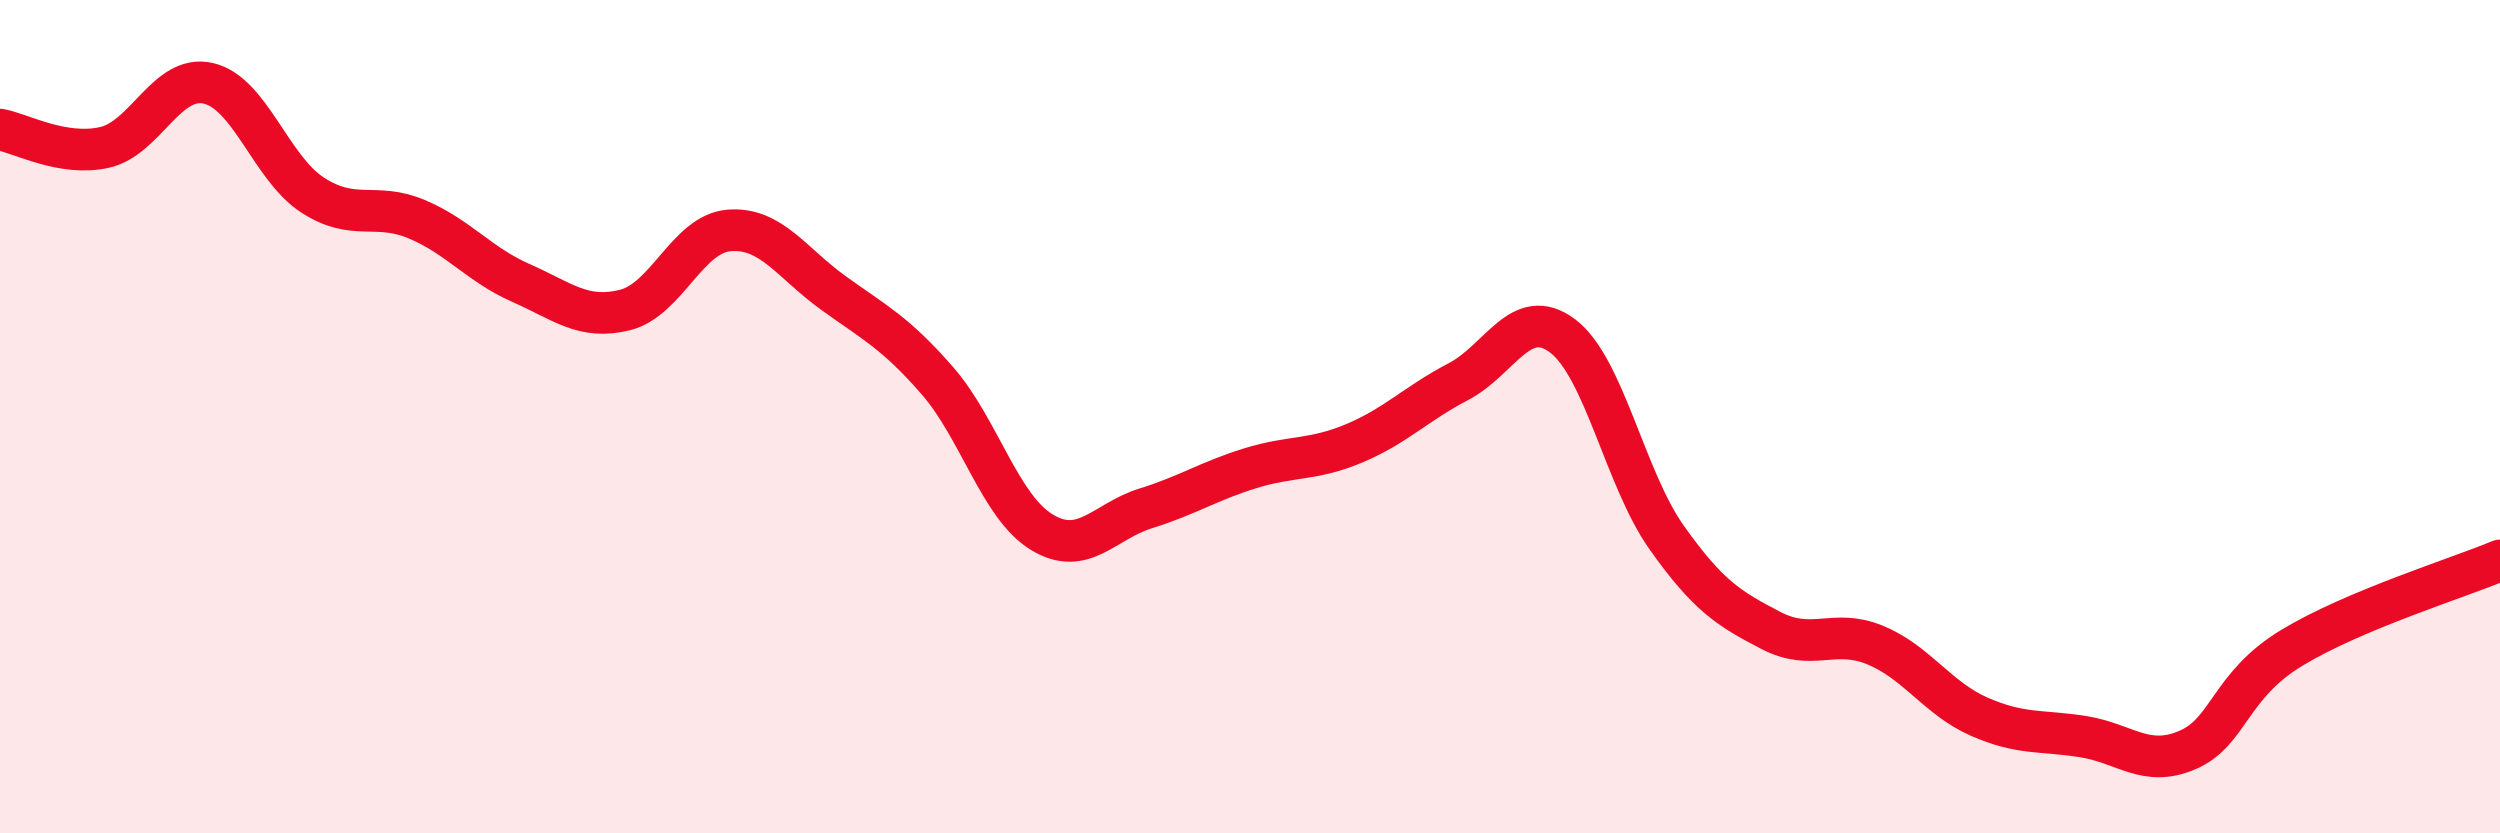
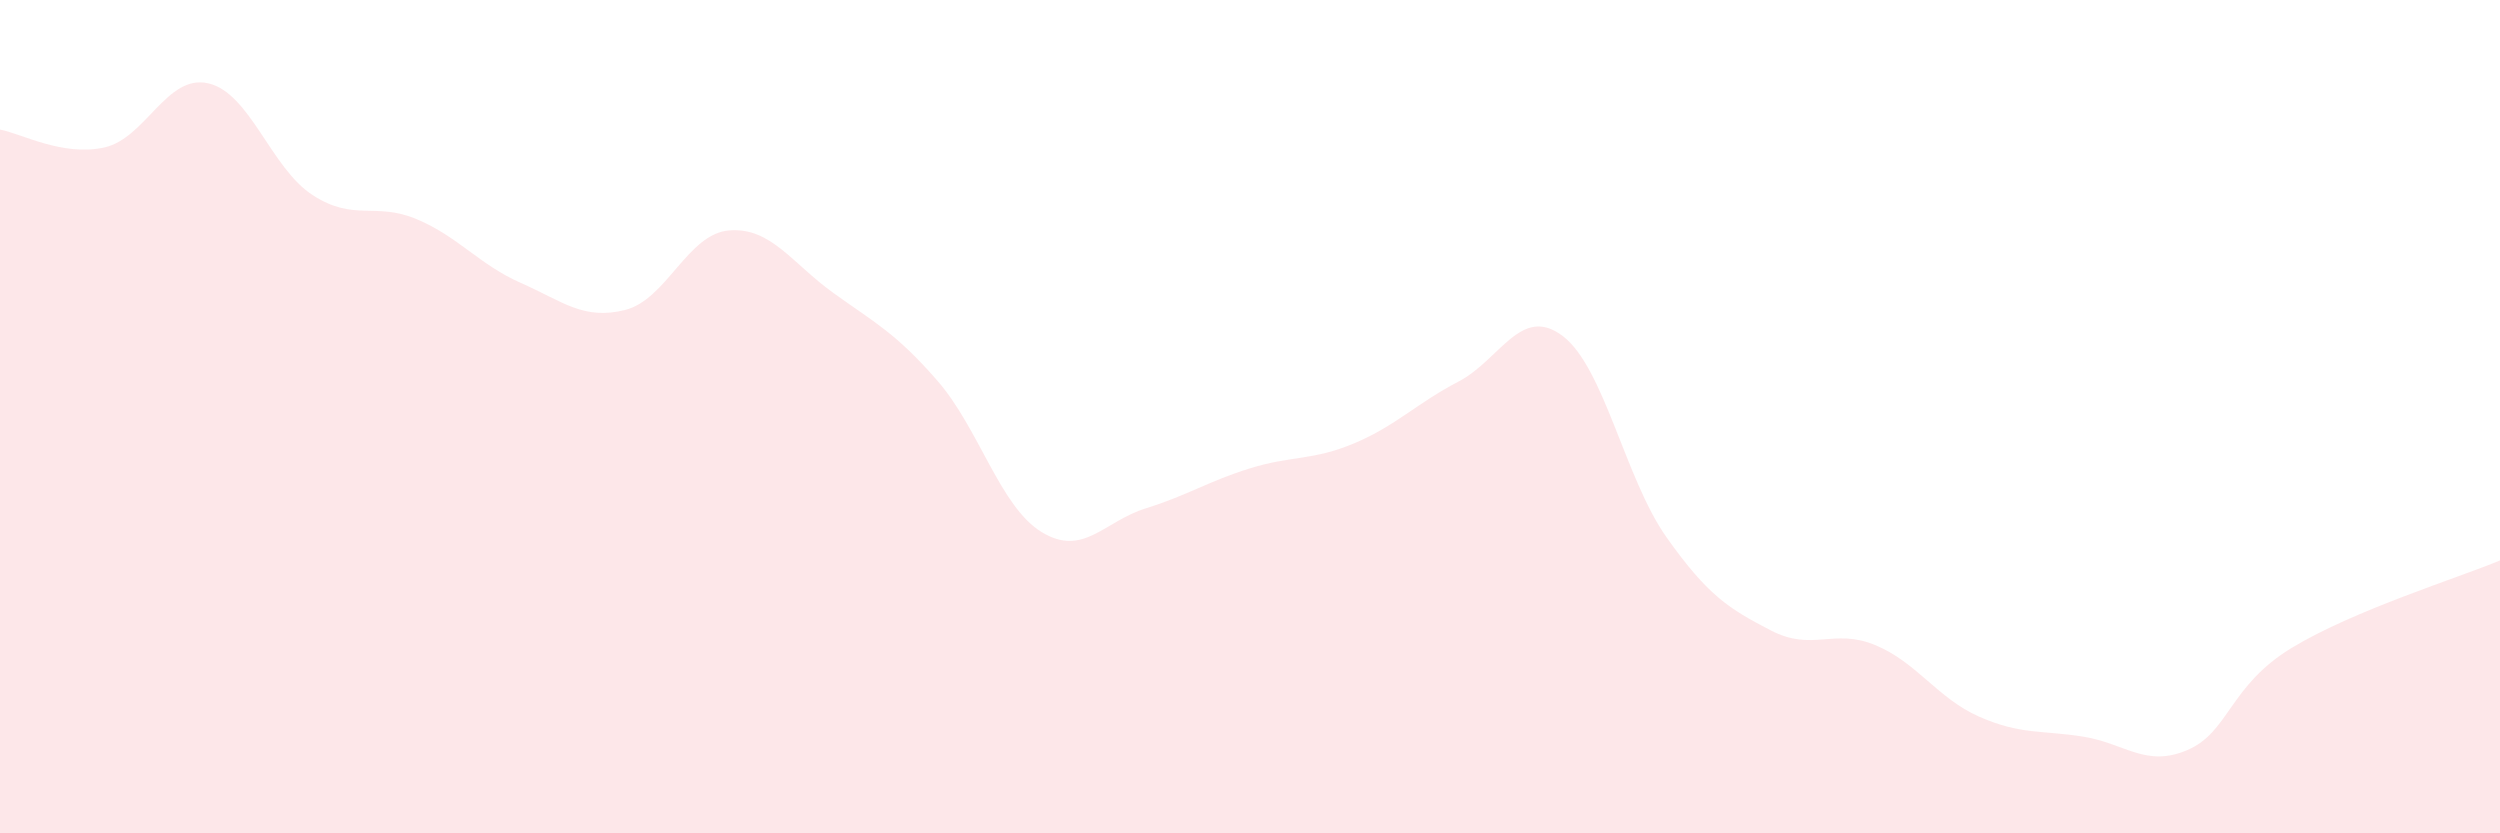
<svg xmlns="http://www.w3.org/2000/svg" width="60" height="20" viewBox="0 0 60 20">
  <path d="M 0,3.11 C 0.5,3.2 1.5,3.76 2.5,3.54 C 3.5,3.32 4,1.77 5,2 C 6,2.23 6.5,4.03 7.5,4.68 C 8.5,5.33 9,4.84 10,5.26 C 11,5.68 11.5,6.35 12.5,6.79 C 13.5,7.23 14,7.69 15,7.44 C 16,7.19 16.5,5.61 17.5,5.53 C 18.5,5.45 19,6.31 20,7.03 C 21,7.75 21.5,7.99 22.5,9.14 C 23.5,10.29 24,12.16 25,12.77 C 26,13.38 26.5,12.51 27.5,12.2 C 28.5,11.89 29,11.55 30,11.24 C 31,10.93 31.5,11.06 32.5,10.64 C 33.5,10.22 34,9.68 35,9.16 C 36,8.64 36.5,7.31 37.5,8.06 C 38.5,8.81 39,11.49 40,12.9 C 41,14.31 41.5,14.61 42.5,15.13 C 43.5,15.65 44,15.07 45,15.48 C 46,15.89 46.5,16.76 47.5,17.2 C 48.5,17.64 49,17.52 50,17.68 C 51,17.84 51.5,18.43 52.5,18 C 53.5,17.57 53.5,16.46 55,15.55 C 56.5,14.64 59,13.87 60,13.45L60 20L0 20Z" fill="#EB0A25" opacity="0.1" stroke-linecap="round" stroke-linejoin="round" />
-   <path d="M 0,3.11 C 0.5,3.2 1.5,3.76 2.5,3.54 C 3.5,3.32 4,1.77 5,2 C 6,2.23 6.5,4.03 7.5,4.68 C 8.5,5.33 9,4.84 10,5.26 C 11,5.68 11.5,6.35 12.5,6.79 C 13.5,7.23 14,7.69 15,7.44 C 16,7.19 16.5,5.61 17.5,5.53 C 18.5,5.45 19,6.31 20,7.03 C 21,7.75 21.5,7.99 22.5,9.14 C 23.5,10.29 24,12.16 25,12.77 C 26,13.38 26.5,12.51 27.5,12.2 C 28.5,11.89 29,11.55 30,11.24 C 31,10.93 31.5,11.06 32.5,10.64 C 33.5,10.22 34,9.68 35,9.16 C 36,8.64 36.5,7.31 37.5,8.06 C 38.5,8.81 39,11.49 40,12.9 C 41,14.31 41.5,14.61 42.5,15.13 C 43.5,15.65 44,15.07 45,15.48 C 46,15.89 46.5,16.76 47.5,17.2 C 48.5,17.64 49,17.52 50,17.68 C 51,17.84 51.5,18.43 52.5,18 C 53.5,17.57 53.5,16.46 55,15.55 C 56.5,14.64 59,13.87 60,13.45" stroke="#EB0A25" stroke-width="1" fill="none" stroke-linecap="round" stroke-linejoin="round" />
</svg>